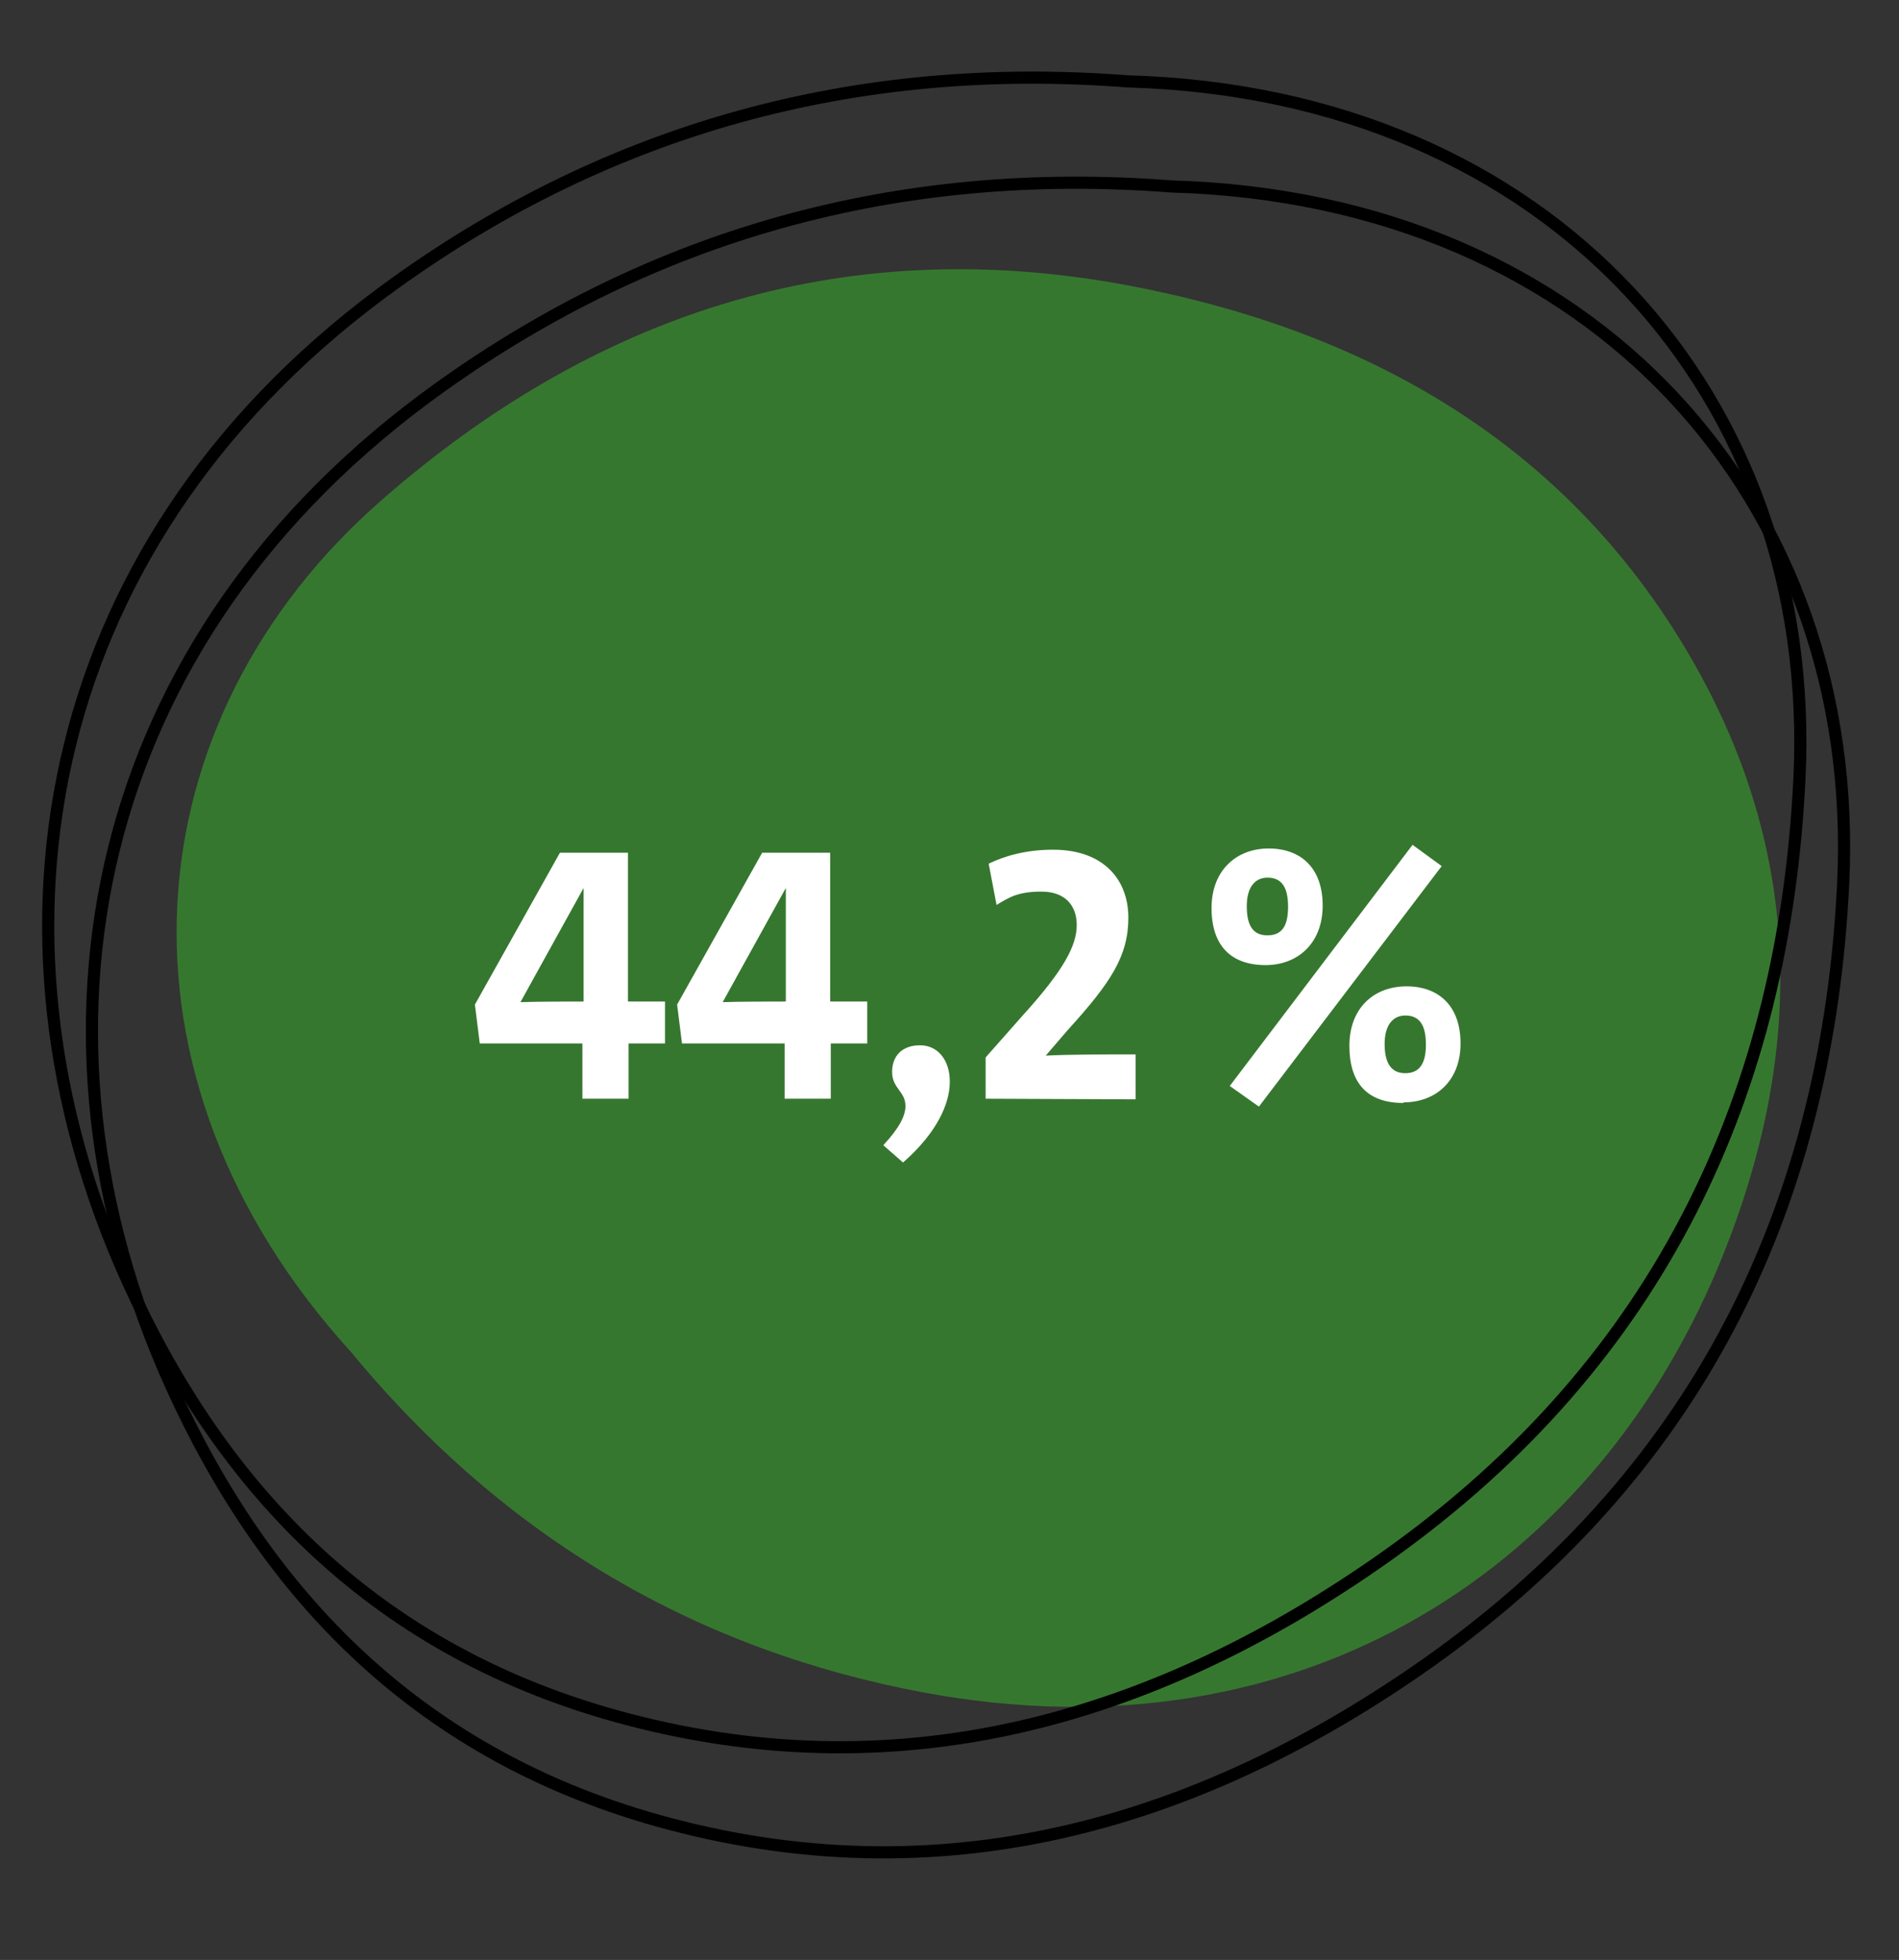
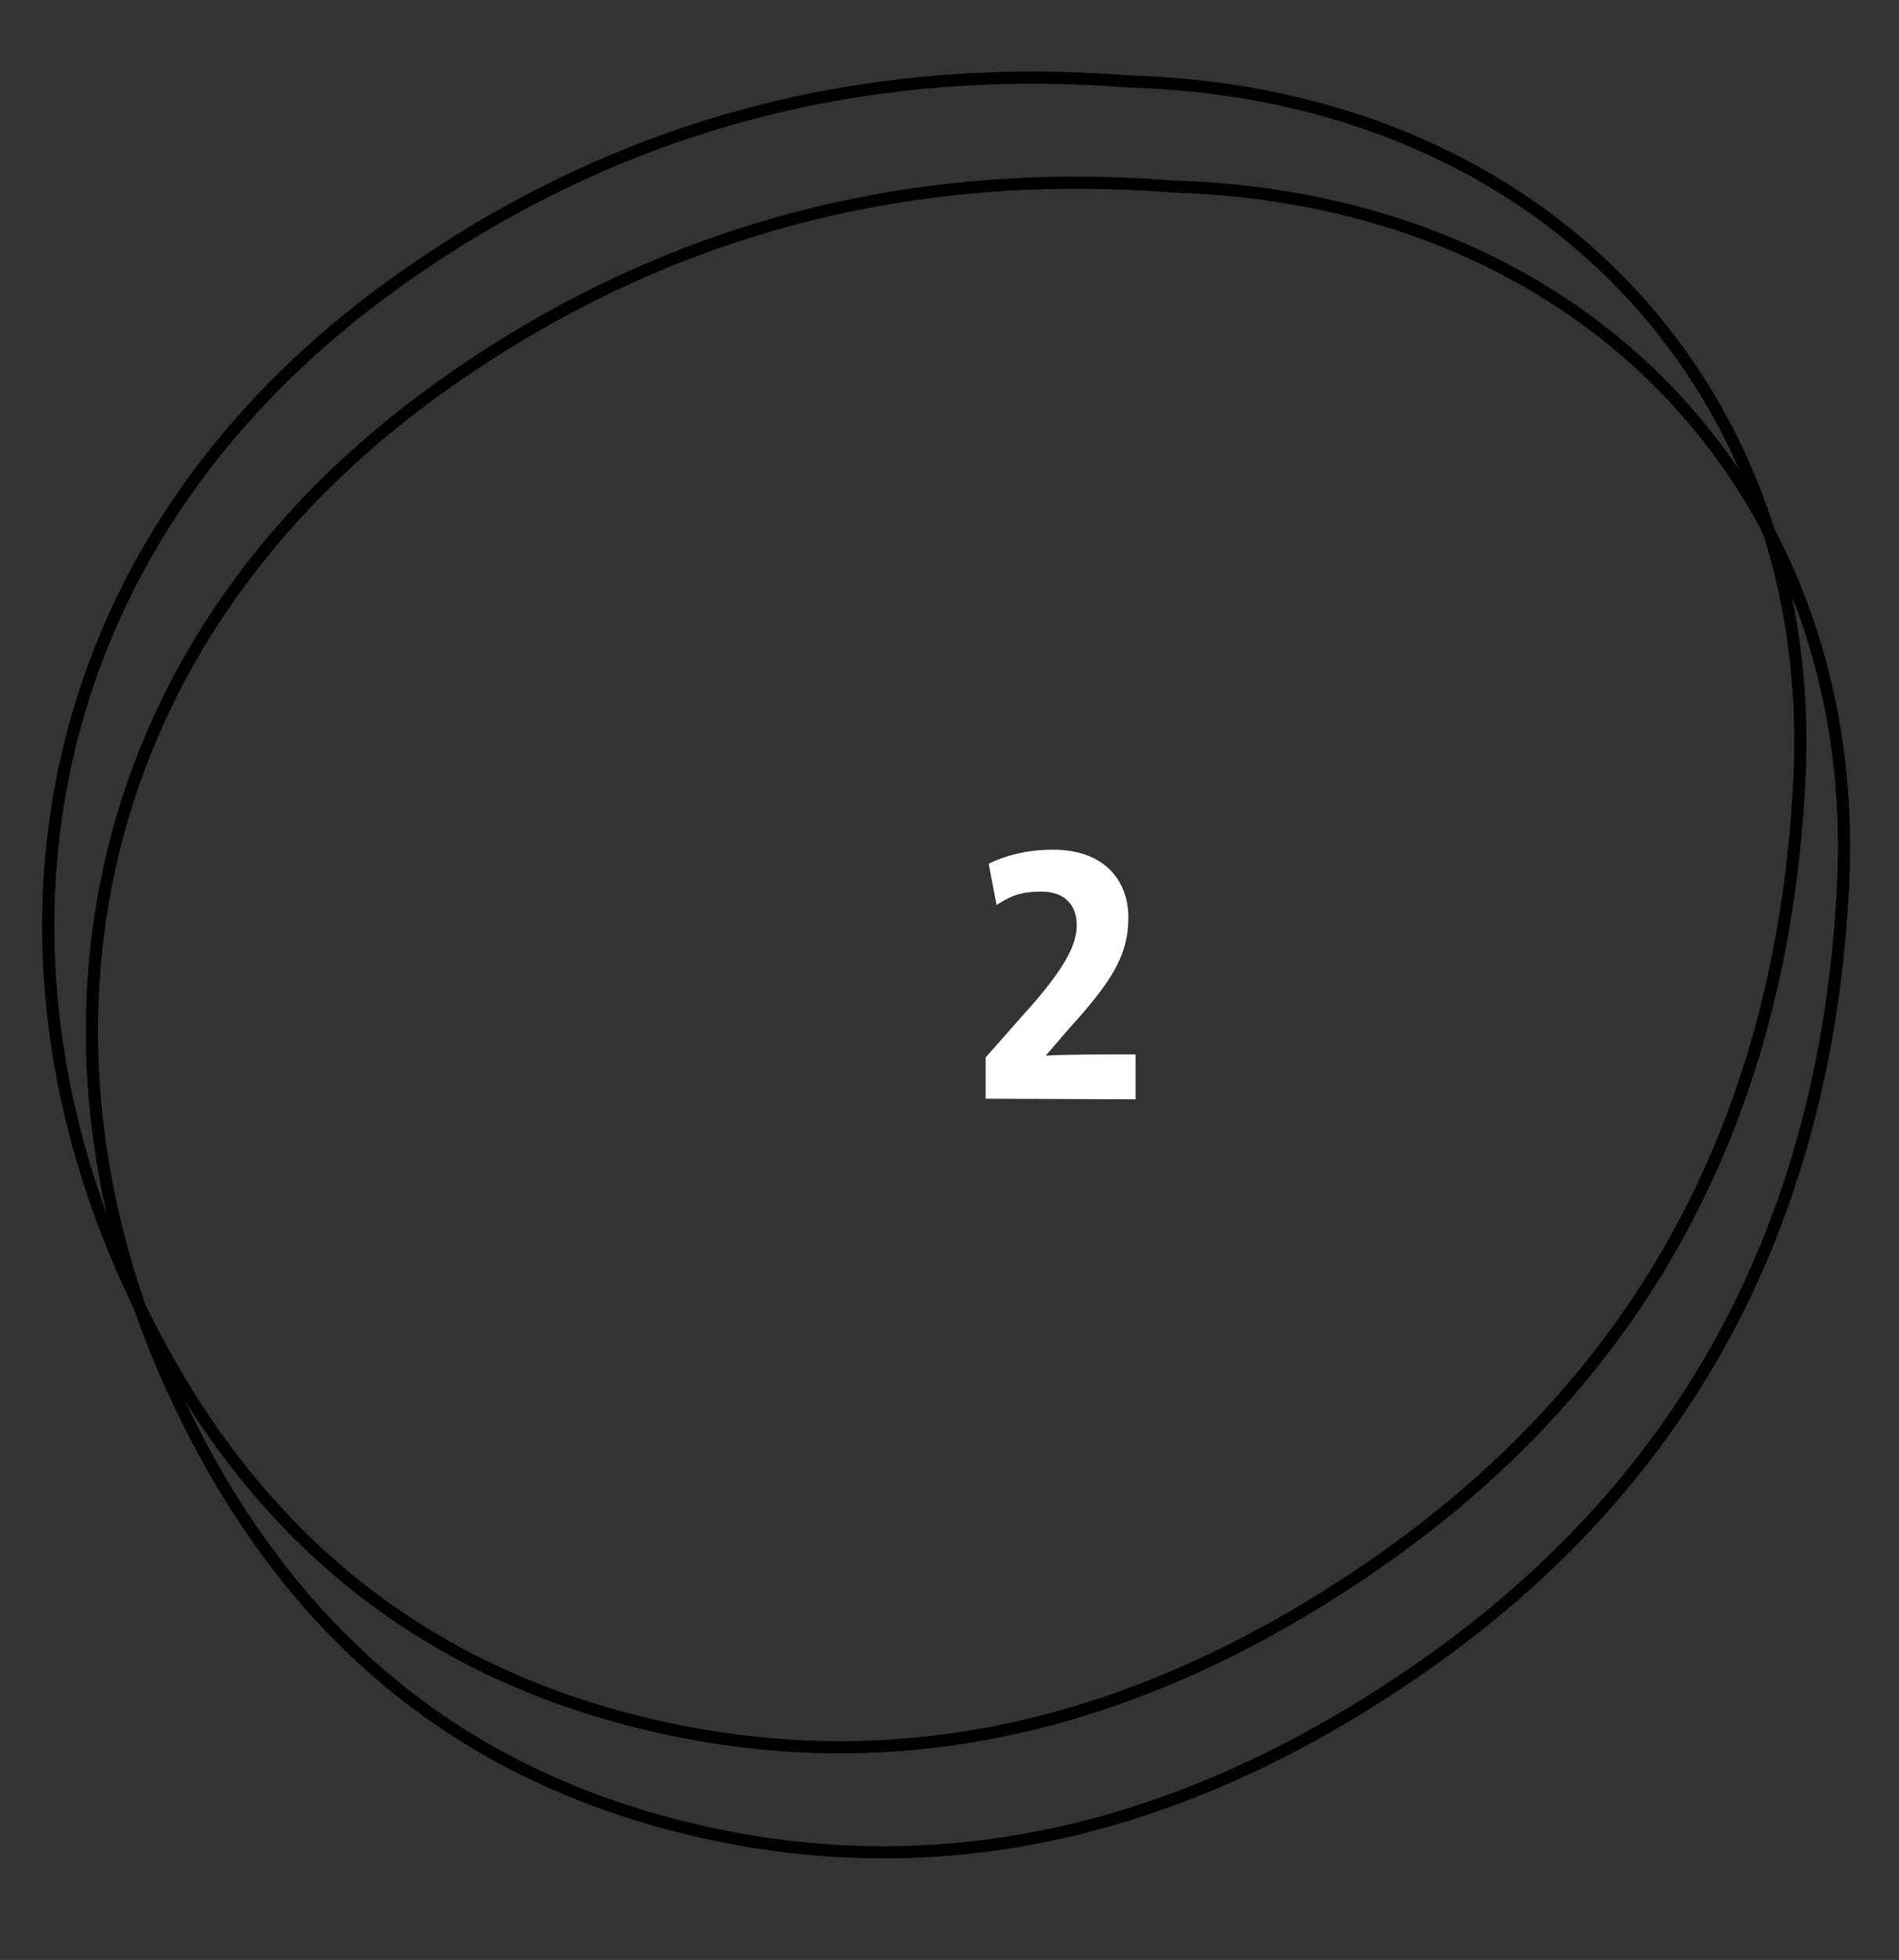
<svg xmlns="http://www.w3.org/2000/svg" version="1.1" id="Ebene_1" x="0px" y="0px" viewBox="0 0 312.7 322.7" style="enable-background:new 0 0 312.7 322.7;" xml:space="preserve">
  <rect x="0" y="0" width="312.7" height="322.7" fill="#333333" stroke="none" />
  <style type="text/css">
	.st0{fill:#36772F;}
	.st1{fill:none;stroke:#000000;stroke-width:2;stroke-miterlimit:10;}
	.st2{fill:#FFFFFF;}
</style>
  <g id="Gruppe_536">
    <g id="Gruppe_516">
-       <path id="Pfad_1849" class="st0" d="M57.8,222.6C16.3,177,21.3,118.5,63,82.2C96.9,52.6,137.4,37.9,185.8,47    c39.1,7.4,72.9,26,93.6,63c18.3,32.8,16.8,65.3,4.5,96.2c-20.6,51.8-69.3,84-131.6,72.5C115.1,271.8,83.3,253.5,57.8,222.6    L57.8,222.6L57.8,222.6z" />
      <path id="Pfad_38" class="st1" d="M192.9,30.7c69.9,2,113.7,52.2,110.6,114.9c-2.5,51-22.4,95.6-68.1,128    c-36.8,26-78.7,39-125.1,26.7c-41.2-10.9-66.5-37.7-82.1-72.1c-26.1-57.7-14-122.9,44.5-164.6C107.6,38.7,147.7,27.2,192.9,30.7z" />
      <path id="Pfad_39" class="st1" d="M185.7,13.4c69.9,2,113.7,52.2,110.6,114.9c-2.5,51-22.4,95.6-68.1,128    c-36.8,26-78.7,39-125.1,26.7c-41.2-10.9-66.5-37.7-82.1-72.1C-5.1,153.2,7,88,65.5,46.3C100.4,21.4,140.5,9.9,185.7,13.4z" />
    </g>
  </g>
  <g id="XX_">
    <g>
      <g>
-         <path class="st2" d="M103.5,171.8v9.1h-7.6v-9.1H79l-0.8-6.4l14-25h11.2v24.5h6.1v6.9h-6.1H103.5z M96.1,151.4v-5.2L85.7,165     c2.8-0.1,8.5-0.1,10.4-0.1v-13.4V151.4z" />
-         <path class="st2" d="M136.8,171.8v9.1h-7.6v-9.1h-16.9l-0.8-6.4l14-25h11.2v24.5h6.1v6.9h-6.1H136.8z M129.4,151.4v-5.2L119,165     c2.8-0.1,8.5-0.1,10.4-0.1v-13.4V151.4z" />
-         <path class="st2" d="M145.5,188.5c2.6-2.8,3.6-4.8,3.6-6.4c0-2.4-2.2-2.9-2.2-5.6s1.7-4.4,4.6-4.4s4.9,2.4,4.9,6     s-2.1,8.4-7.7,13.3l-3.2-2.8L145.5,188.5z" />
        <path class="st2" d="M162.3,180.9v-6.8l6.1-6.9c6.9-7.6,8.9-11.6,8.9-14.9s-2-5.5-5.8-5.5s-5.3,0.9-7.4,2.2l-1.3-6.8     c2.7-1.3,6.2-2.3,10.6-2.3c8.3,0,12.4,4.9,12.4,11.2s-2.9,10.7-9.9,18.4l-3.7,4.3l0,0c4.2-0.2,9.4-0.2,14.8-0.2v7.4L162.3,180.9     L162.3,180.9z" />
-         <path class="st2" d="M208.4,158.9c-5.7,0-8.9-3.2-8.9-9.4s4.1-9.8,9.4-9.8s8.9,3.2,8.9,9.4S213.7,158.9,208.4,158.9z      M207.3,182.2l-4.8-3.4l30.1-39.7l4.8,3.5L207.3,182.2L207.3,182.2z M208.7,144.5c-1.9,0-3.4,1.4-3.4,4.7s1.1,4.8,3.4,4.8     s3.4-1.4,3.4-4.7S211,144.5,208.7,144.5z M231.1,181.6c-5.8,0-8.9-3.1-8.9-9.4s4.1-9.8,9.4-9.8s8.9,3.2,8.9,9.4s-4.1,9.7-9.4,9.7     V181.6z M231.4,167.2c-1.9,0-3.4,1.4-3.4,4.7s1.2,4.8,3.4,4.8s3.4-1.4,3.4-4.7S233.7,167.2,231.4,167.2z" />
      </g>
    </g>
  </g>
</svg>